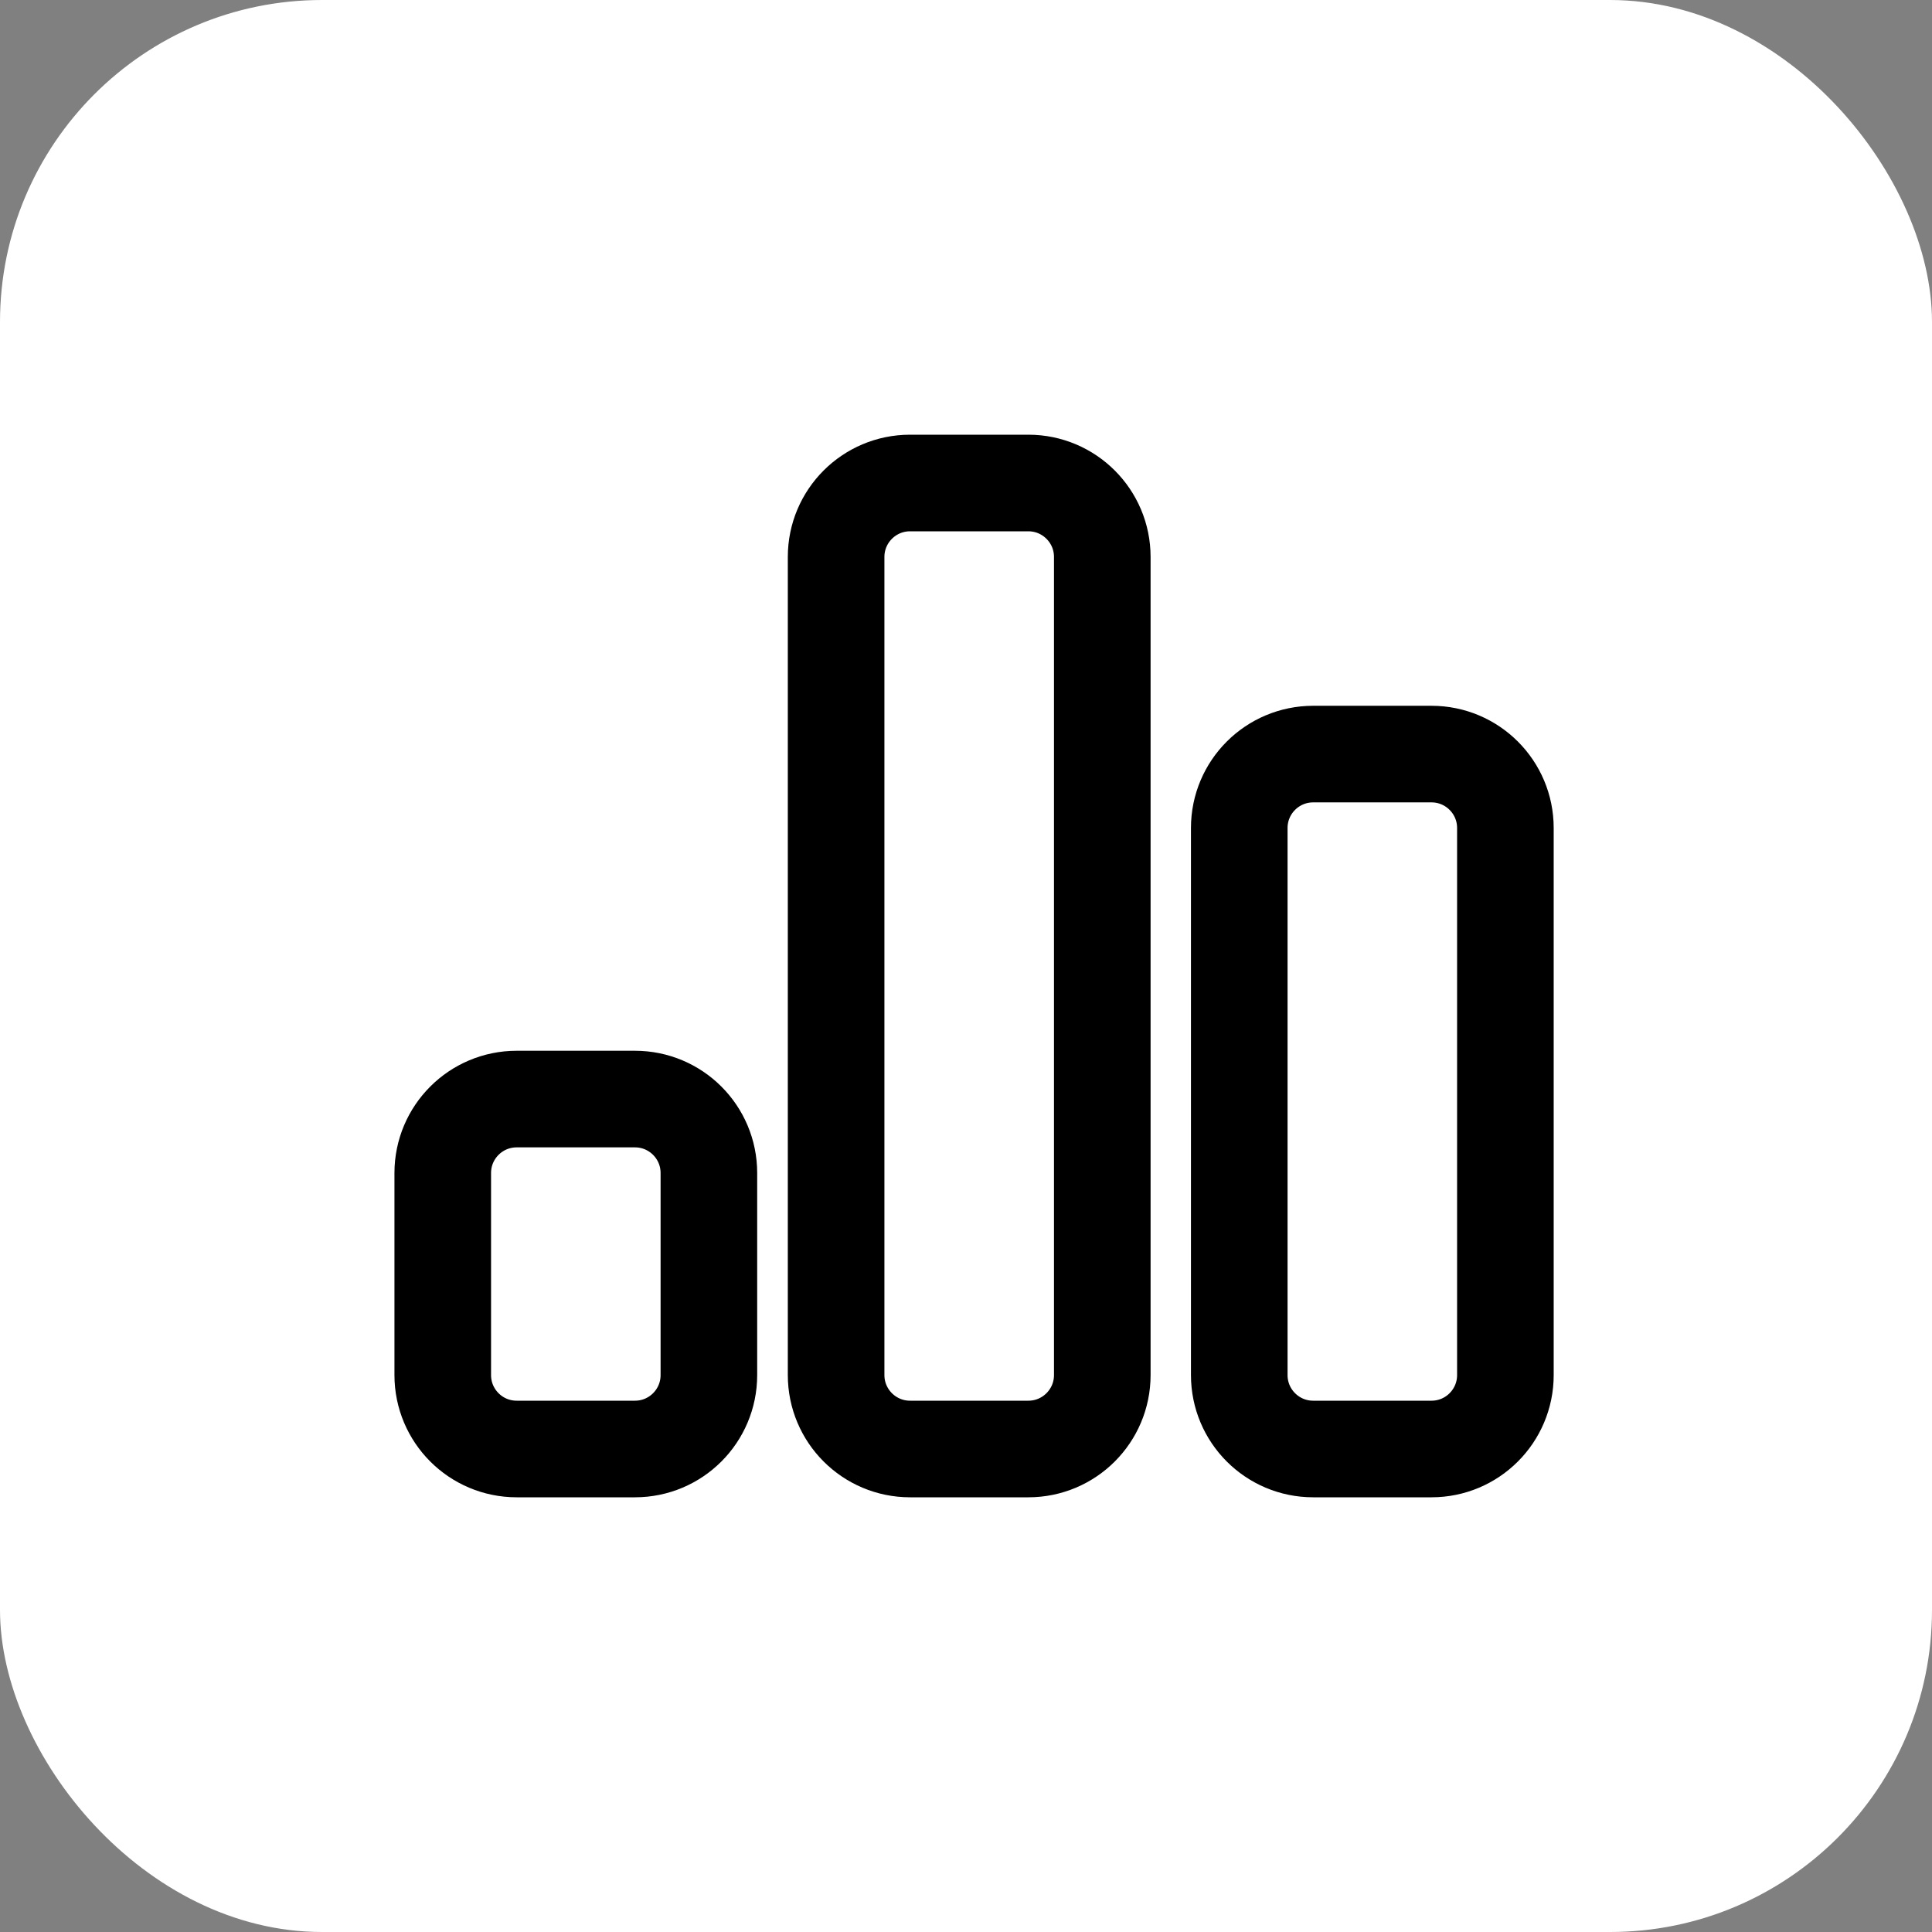
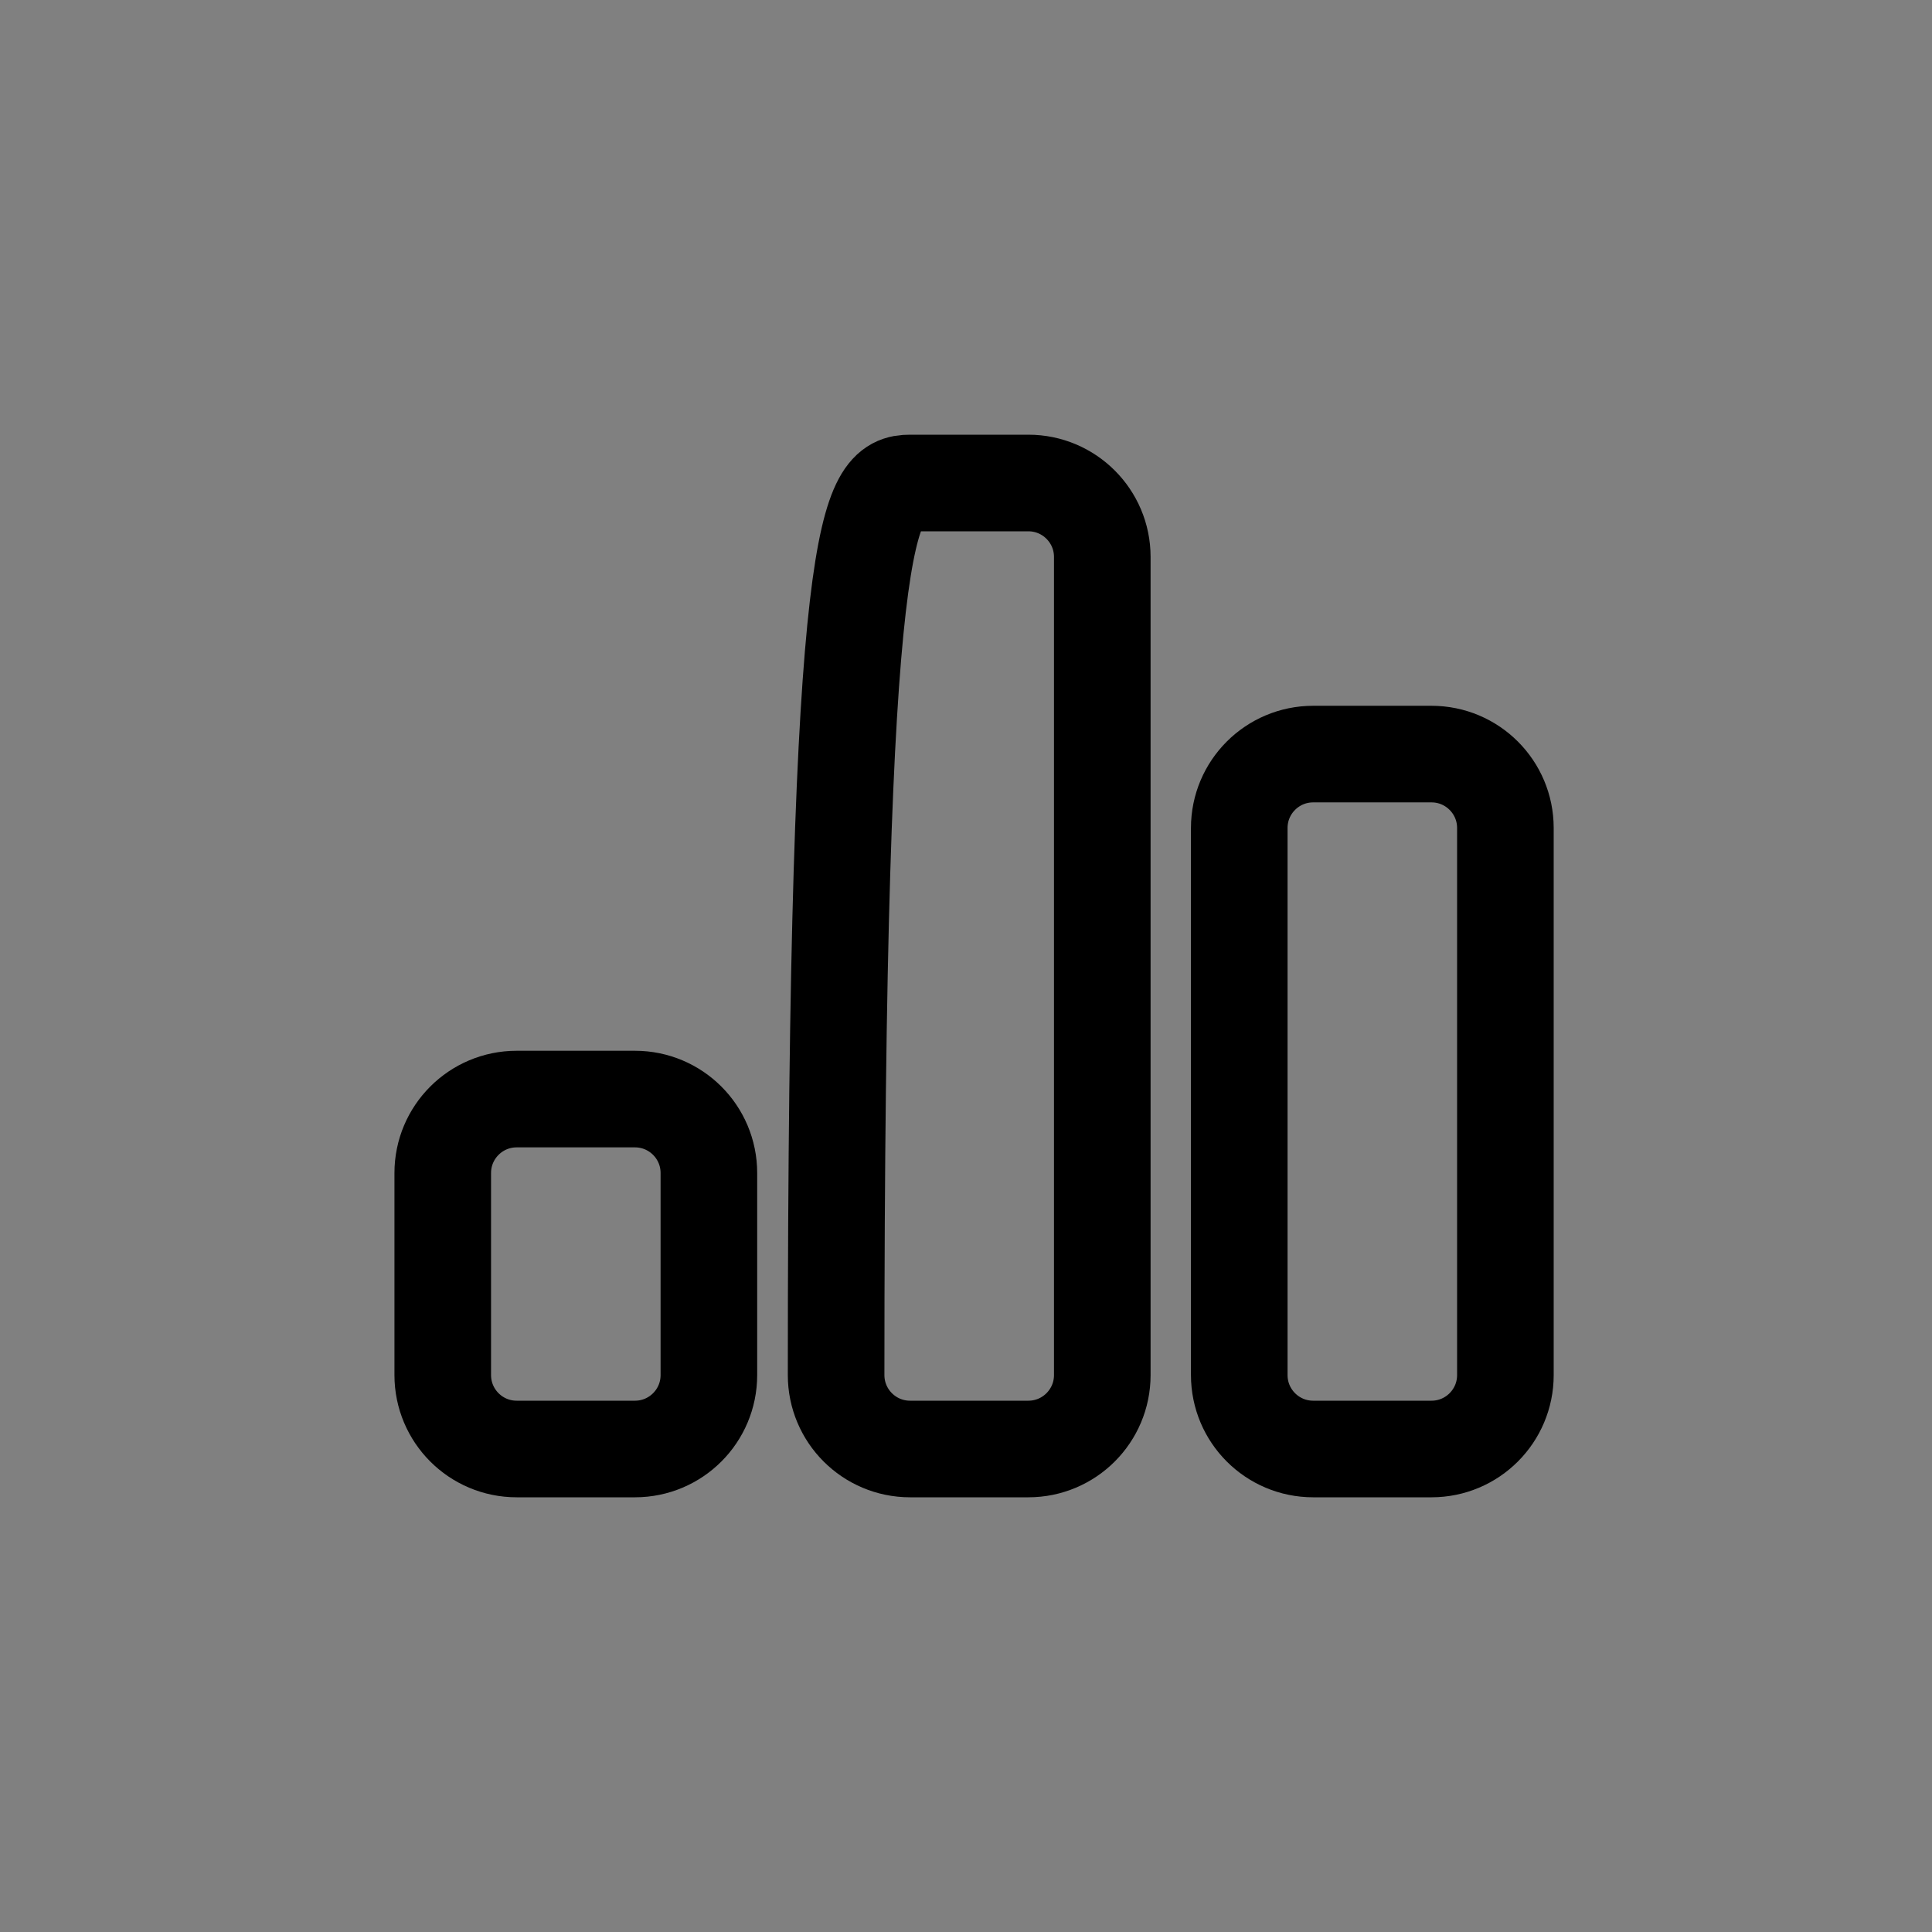
<svg xmlns="http://www.w3.org/2000/svg" width="48" height="48" viewBox="0 0 48 48" fill="none">
  <rect x="0" y="0" width="48" height="48" fill="#808080" stroke="none" />
-   <rect width="48" height="48" rx="8" fill="white" />
  <path d="M30.789 34.163V20.571C30.789 19.557 31.611 18.735 32.626 18.735H35.565C36.579 18.735 37.401 19.557 37.401 20.571V34.163C37.401 35.178 36.579 36 35.565 36H32.626C31.611 36 30.789 35.178 30.789 34.163Z" stroke="black" stroke-width="2.4" stroke-miterlimit="10" />
  <path d="M11 34.163V29.143C11 28.128 11.822 27.306 12.837 27.306H15.775C16.79 27.306 17.612 28.128 17.612 29.143V34.163C17.612 35.178 16.79 36 15.775 36H12.837C11.822 36 11 35.178 11 34.163Z" stroke="black" stroke-width="2.4" stroke-miterlimit="10" />
-   <path d="M20.773 34.163V13.837C20.773 12.822 21.596 12 22.61 12H25.549C26.563 12 27.386 12.822 27.386 13.837V34.163C27.386 35.178 26.563 36 25.549 36H22.61C21.596 36 20.773 35.178 20.773 34.163Z" stroke="black" stroke-width="2.4" stroke-miterlimit="10" />
+   <path d="M20.773 34.163C20.773 12.822 21.596 12 22.61 12H25.549C26.563 12 27.386 12.822 27.386 13.837V34.163C27.386 35.178 26.563 36 25.549 36H22.61C21.596 36 20.773 35.178 20.773 34.163Z" stroke="black" stroke-width="2.4" stroke-miterlimit="10" />
</svg>